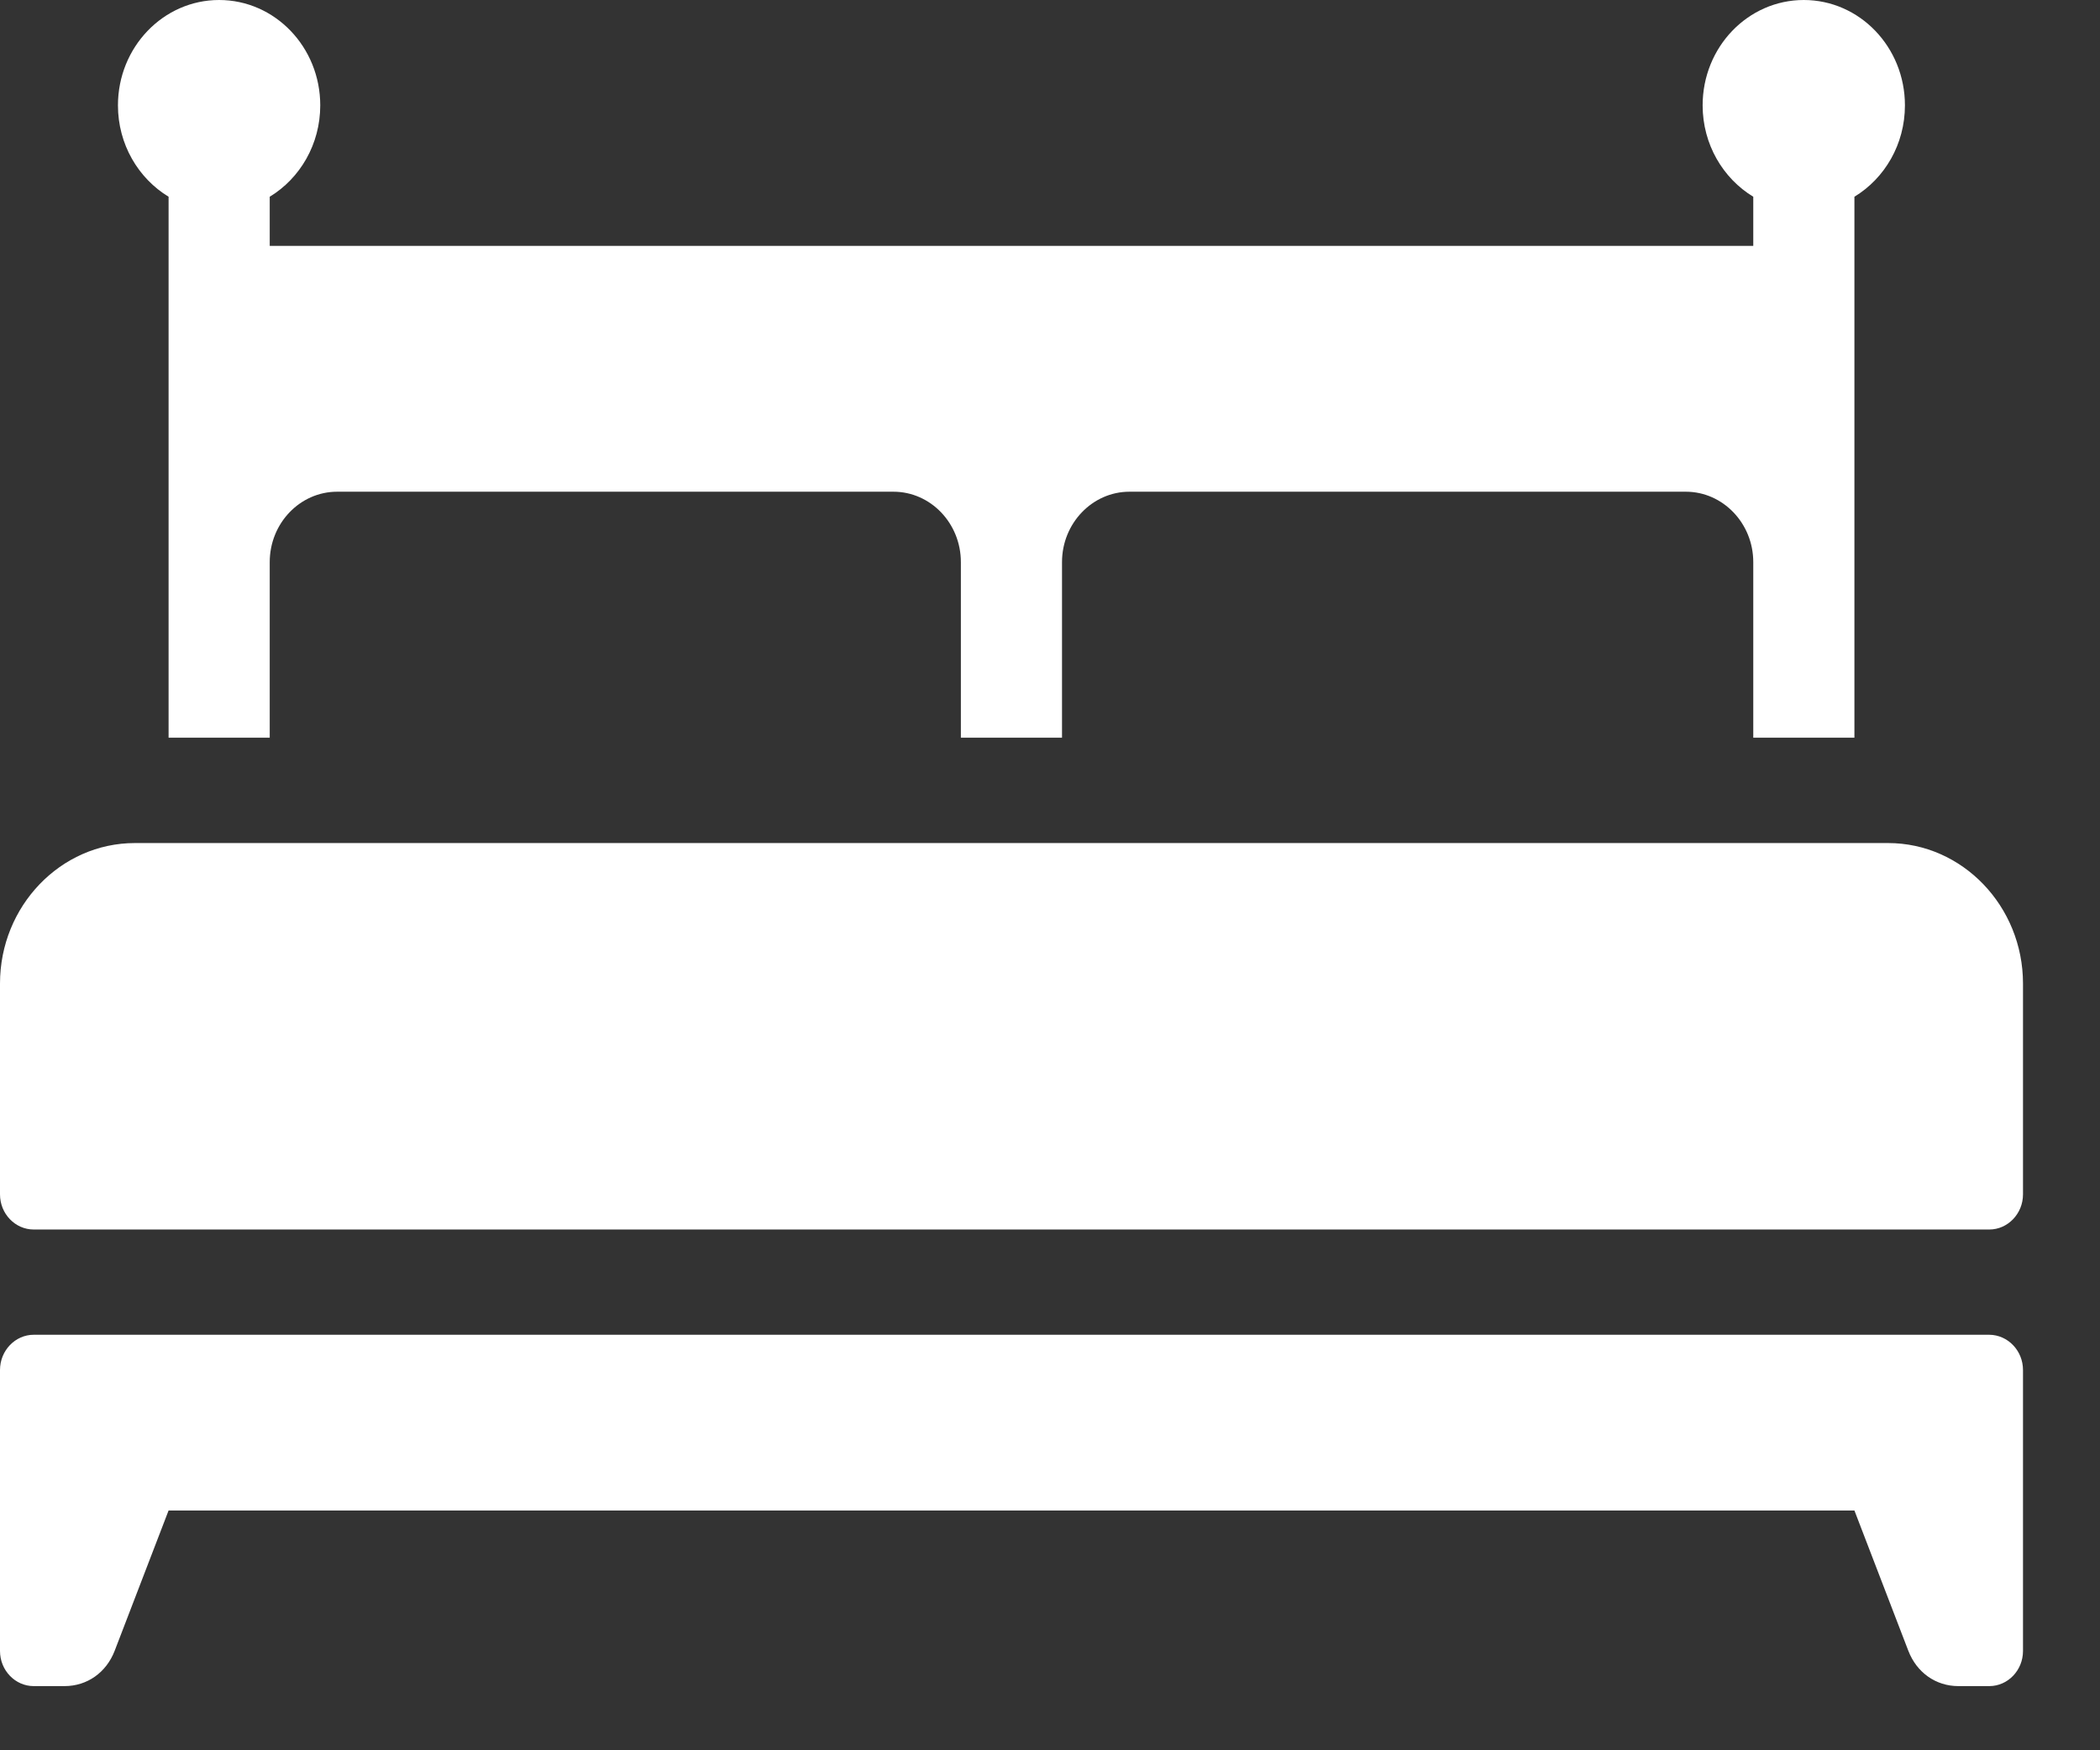
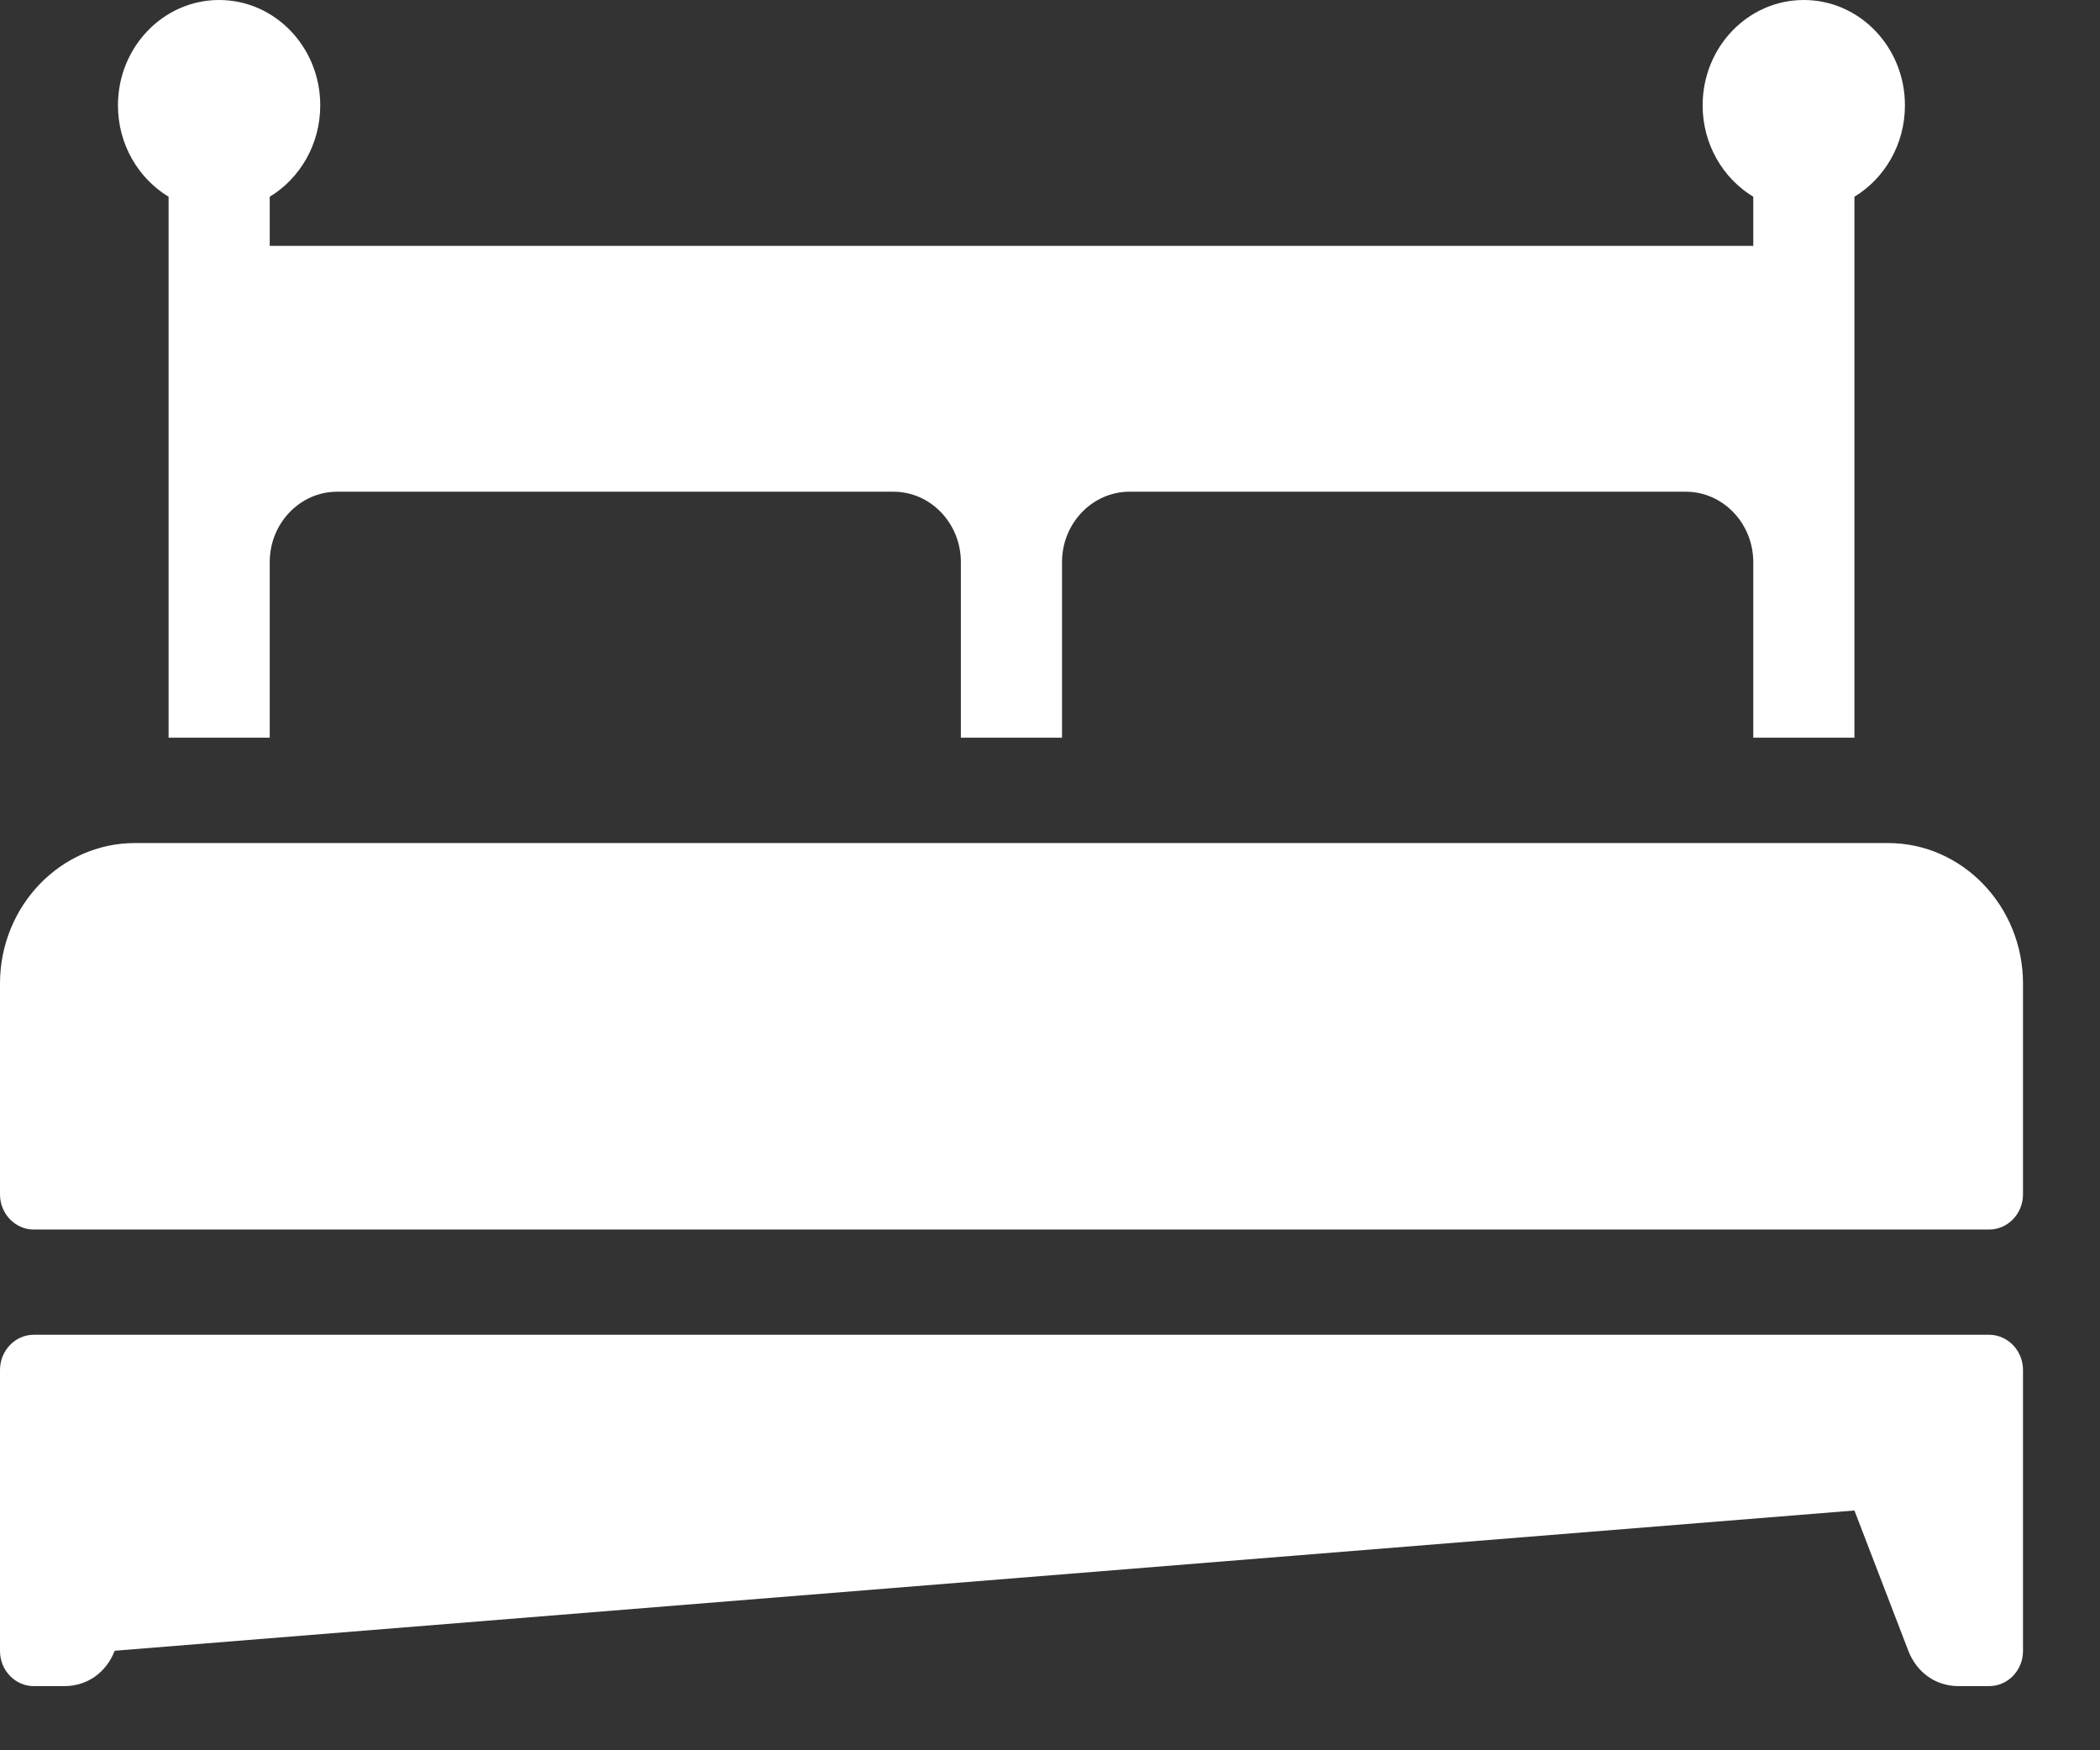
<svg xmlns="http://www.w3.org/2000/svg" width="18" height="15" viewBox="0 0 18 15" fill="none">
  <rect x="0" y="0" width="18" height="15" fill="#333333" stroke="none" />
-   <path fill-rule="evenodd" clip-rule="evenodd" d="M0.289 10.537C0.13 10.537 0 10.402 0 10.236V8.429C0 7.766 0.519 7.225 1.156 7.225H16.184C16.82 7.225 17.34 7.766 17.34 8.429V10.236C17.34 10.401 17.21 10.537 17.051 10.537H0.289ZM15.895 6.322H15.028V4.817C15.028 4.485 14.768 4.214 14.45 4.214H9.681C9.363 4.214 9.103 4.485 9.103 4.817V6.322H8.236V4.817C8.236 4.485 7.977 4.214 7.658 4.214H2.89C2.571 4.214 2.312 4.485 2.312 4.817V6.322H1.445V1.686C1.186 1.529 1.011 1.237 1.011 0.903C1.011 0.404 1.4 0 1.878 0C2.357 0 2.745 0.404 2.745 0.903C2.745 1.237 2.571 1.529 2.312 1.686V2.107H15.028V1.686C14.769 1.529 14.594 1.237 14.594 0.903C14.594 0.404 14.982 0 15.461 0C15.94 0 16.328 0.404 16.328 0.903C16.328 1.237 16.154 1.529 15.895 1.686V6.322ZM17.34 14.149C17.34 14.315 17.21 14.45 17.051 14.45H16.786C16.593 14.45 16.429 14.334 16.357 14.147L15.895 12.945H1.445L0.983 14.147C0.911 14.334 0.747 14.45 0.553 14.45H0.289C0.13 14.45 0 14.315 0 14.149V11.741C0 11.575 0.13 11.439 0.289 11.439H17.051C17.21 11.44 17.34 11.575 17.34 11.741V14.149Z" fill="white" />
+   <path fill-rule="evenodd" clip-rule="evenodd" d="M0.289 10.537C0.13 10.537 0 10.402 0 10.236V8.429C0 7.766 0.519 7.225 1.156 7.225H16.184C16.82 7.225 17.34 7.766 17.34 8.429V10.236C17.34 10.401 17.21 10.537 17.051 10.537H0.289ZM15.895 6.322H15.028V4.817C15.028 4.485 14.768 4.214 14.45 4.214H9.681C9.363 4.214 9.103 4.485 9.103 4.817V6.322H8.236V4.817C8.236 4.485 7.977 4.214 7.658 4.214H2.89C2.571 4.214 2.312 4.485 2.312 4.817V6.322H1.445V1.686C1.186 1.529 1.011 1.237 1.011 0.903C1.011 0.404 1.4 0 1.878 0C2.357 0 2.745 0.404 2.745 0.903C2.745 1.237 2.571 1.529 2.312 1.686V2.107H15.028V1.686C14.769 1.529 14.594 1.237 14.594 0.903C14.594 0.404 14.982 0 15.461 0C15.94 0 16.328 0.404 16.328 0.903C16.328 1.237 16.154 1.529 15.895 1.686V6.322ZM17.34 14.149C17.34 14.315 17.21 14.45 17.051 14.45H16.786C16.593 14.45 16.429 14.334 16.357 14.147L15.895 12.945L0.983 14.147C0.911 14.334 0.747 14.45 0.553 14.45H0.289C0.13 14.45 0 14.315 0 14.149V11.741C0 11.575 0.13 11.439 0.289 11.439H17.051C17.21 11.44 17.34 11.575 17.34 11.741V14.149Z" fill="white" />
</svg>